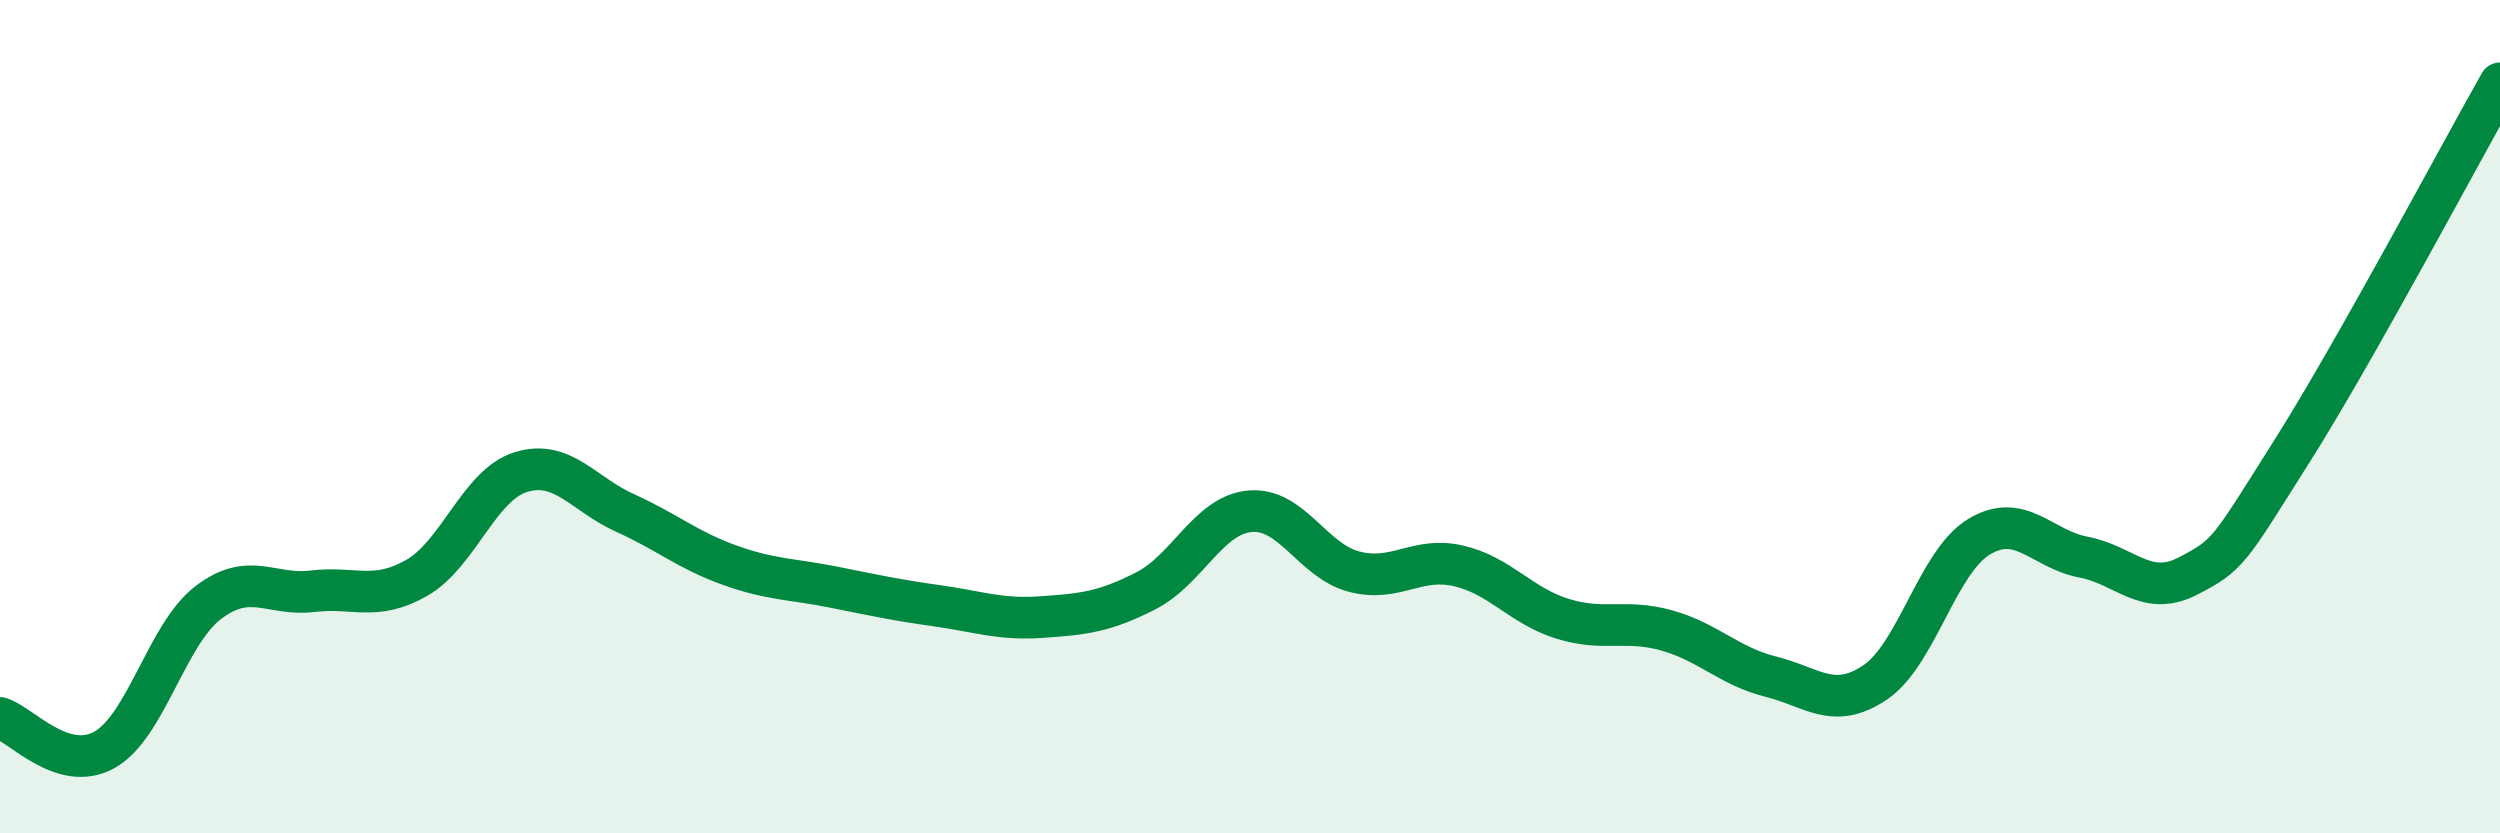
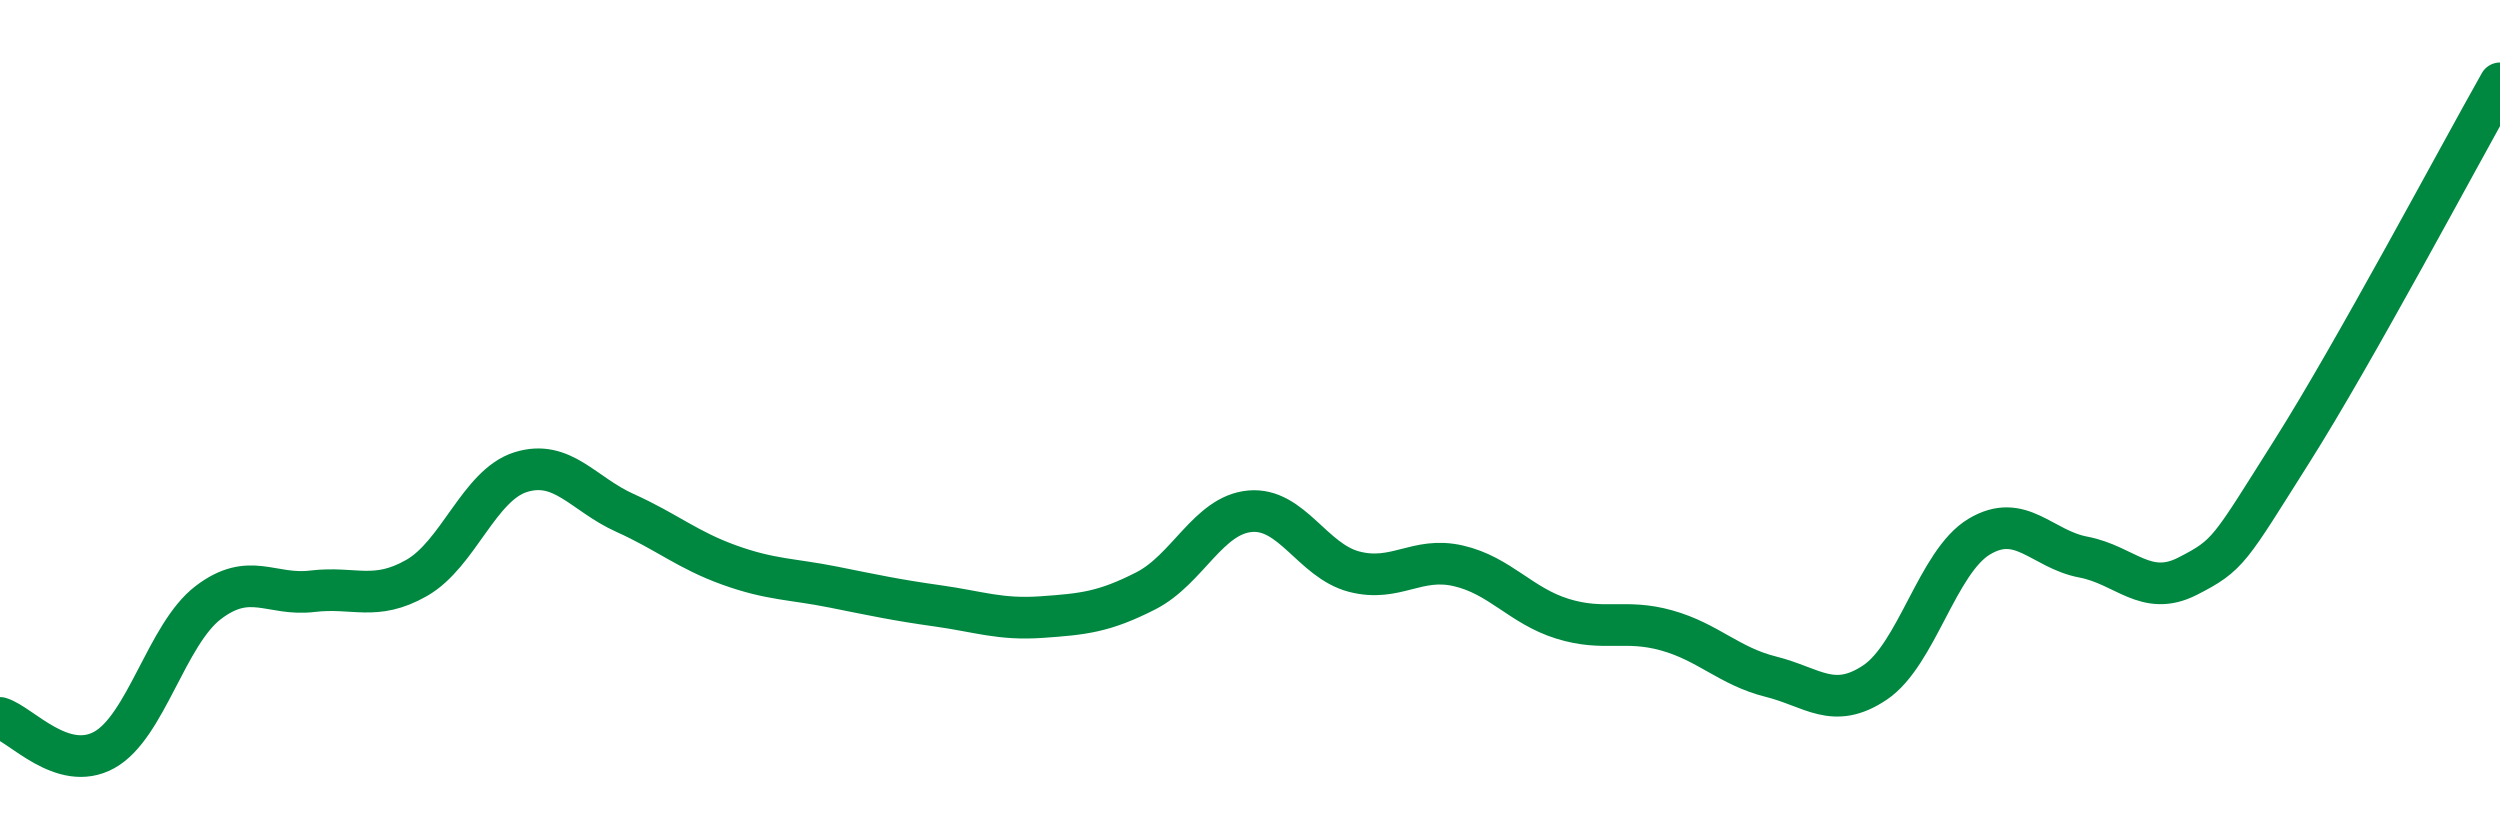
<svg xmlns="http://www.w3.org/2000/svg" width="60" height="20" viewBox="0 0 60 20">
-   <path d="M 0,17.23 C 0.5,17.38 1.5,18.55 2.5,18 C 3.5,17.45 4,15.22 5,14.46 C 6,13.7 6.5,14.31 7.5,14.19 C 8.5,14.07 9,14.44 10,13.87 C 11,13.3 11.5,11.64 12.5,11.33 C 13.5,11.02 14,11.86 15,12.31 C 16,12.76 16.5,13.2 17.5,13.56 C 18.5,13.92 19,13.89 20,14.09 C 21,14.29 21.5,14.4 22.5,14.54 C 23.5,14.68 24,14.88 25,14.81 C 26,14.74 26.5,14.69 27.5,14.18 C 28.5,13.67 29,12.36 30,12.27 C 31,12.18 31.5,13.46 32.5,13.72 C 33.5,13.98 34,13.35 35,13.58 C 36,13.81 36.5,14.54 37.5,14.85 C 38.5,15.16 39,14.85 40,15.13 C 41,15.41 41.5,15.99 42.5,16.24 C 43.5,16.49 44,17.05 45,16.38 C 46,15.71 46.5,13.48 47.5,12.88 C 48.5,12.28 49,13.18 50,13.37 C 51,13.56 51.5,14.34 52.5,13.83 C 53.5,13.32 53.5,13.21 55,10.84 C 56.5,8.47 59,3.77 60,2L60 20L0 20Z" fill="#008740" opacity="0.1" stroke-linecap="round" stroke-linejoin="round" />
  <path d="M 0,17.23 C 0.5,17.38 1.5,18.55 2.5,18 C 3.5,17.45 4,15.22 5,14.46 C 6,13.7 6.5,14.31 7.5,14.19 C 8.5,14.07 9,14.44 10,13.87 C 11,13.3 11.5,11.64 12.5,11.33 C 13.5,11.02 14,11.86 15,12.31 C 16,12.76 16.5,13.2 17.5,13.56 C 18.5,13.92 19,13.89 20,14.09 C 21,14.29 21.5,14.4 22.5,14.54 C 23.5,14.68 24,14.88 25,14.81 C 26,14.74 26.5,14.69 27.5,14.18 C 28.5,13.67 29,12.36 30,12.27 C 31,12.18 31.5,13.46 32.5,13.72 C 33.5,13.98 34,13.35 35,13.58 C 36,13.81 36.5,14.54 37.5,14.85 C 38.5,15.16 39,14.85 40,15.13 C 41,15.41 41.5,15.99 42.5,16.24 C 43.5,16.49 44,17.05 45,16.38 C 46,15.71 46.5,13.48 47.5,12.88 C 48.5,12.28 49,13.18 50,13.37 C 51,13.56 51.5,14.34 52.5,13.83 C 53.5,13.32 53.5,13.21 55,10.84 C 56.5,8.47 59,3.77 60,2" stroke="#008740" stroke-width="1" fill="none" stroke-linecap="round" stroke-linejoin="round" />
</svg>